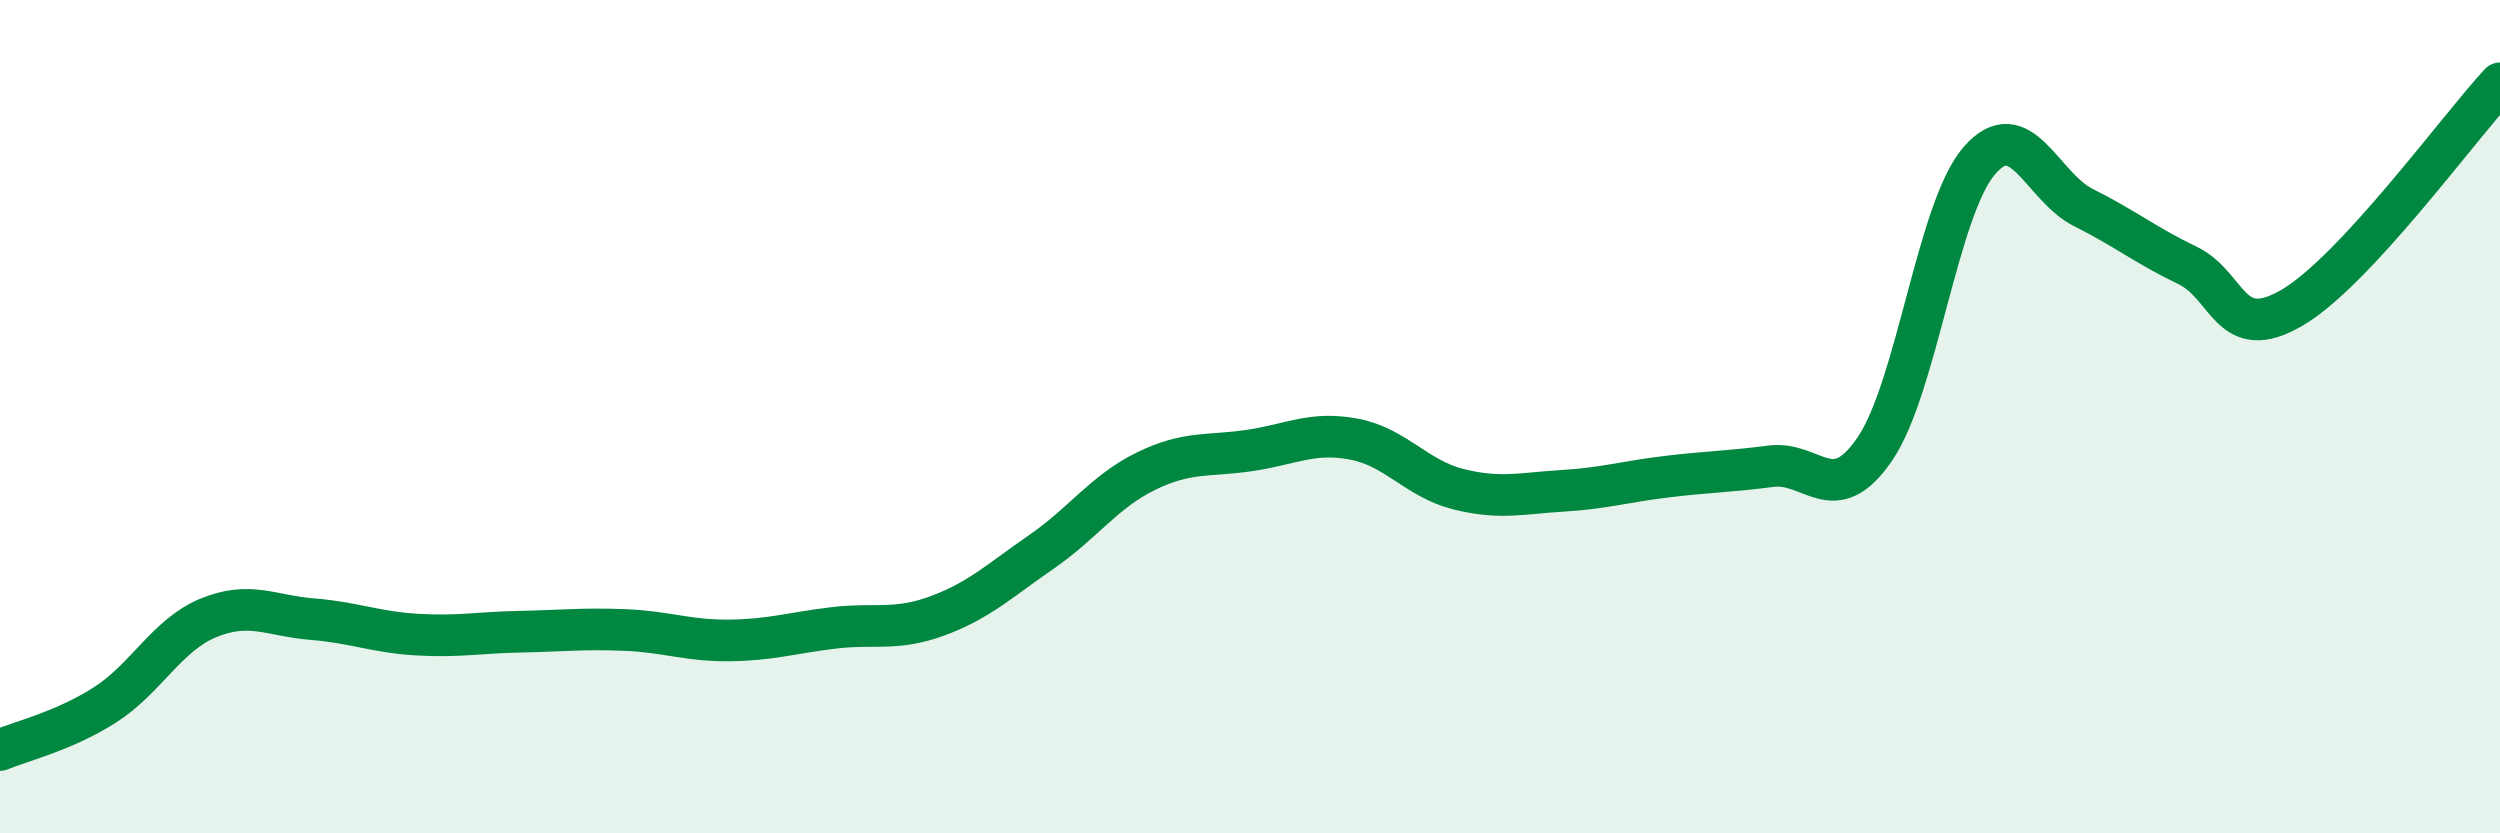
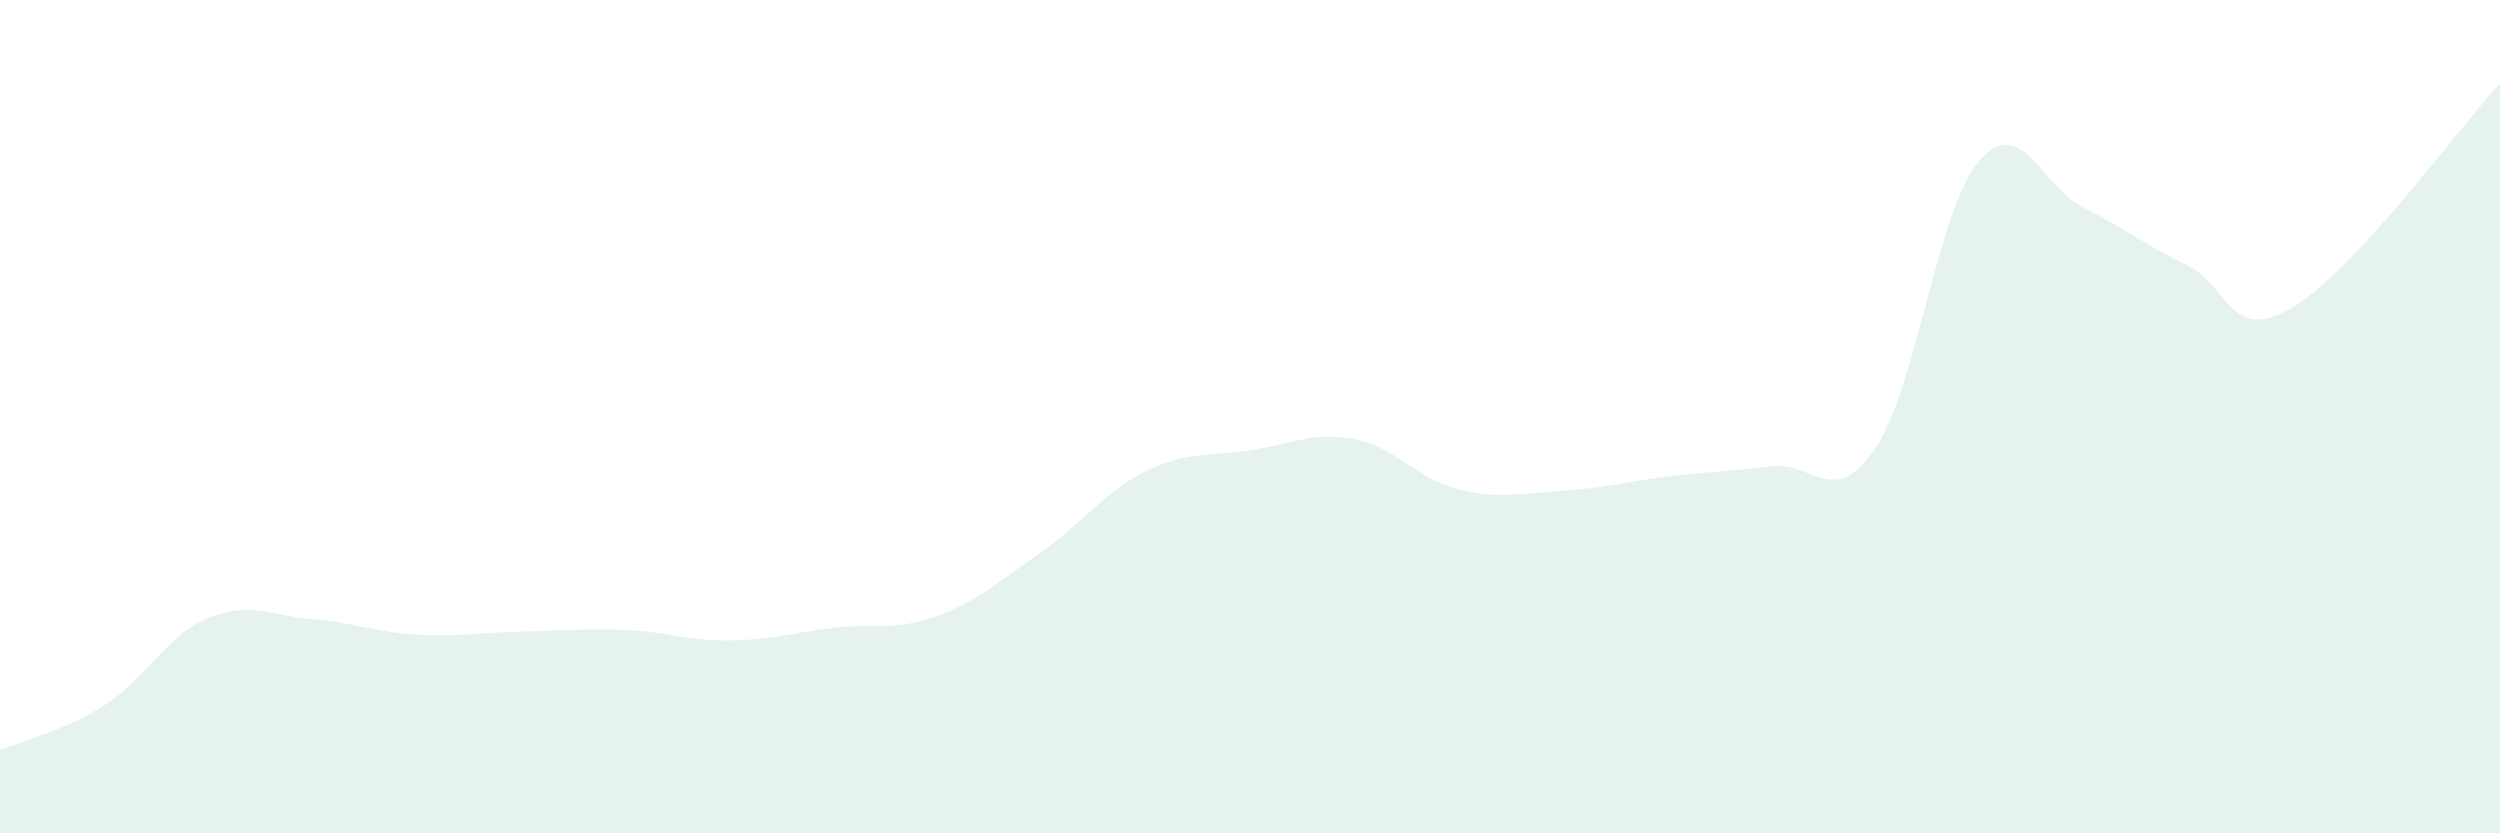
<svg xmlns="http://www.w3.org/2000/svg" width="60" height="20" viewBox="0 0 60 20">
  <path d="M 0,18 C 0.5,17.79 1.5,17.56 2.5,16.93 C 3.5,16.3 4,15.24 5,14.83 C 6,14.42 6.5,14.78 7.5,14.86 C 8.5,14.94 9,15.17 10,15.23 C 11,15.29 11.5,15.18 12.5,15.16 C 13.5,15.14 14,15.08 15,15.12 C 16,15.16 16.5,15.38 17.5,15.37 C 18.5,15.36 19,15.19 20,15.07 C 21,14.95 21.5,15.15 22.5,14.78 C 23.5,14.41 24,13.93 25,13.24 C 26,12.55 26.5,11.8 27.5,11.31 C 28.5,10.82 29,10.96 30,10.81 C 31,10.66 31.5,10.35 32.5,10.54 C 33.5,10.73 34,11.49 35,11.74 C 36,11.99 36.5,11.84 37.5,11.78 C 38.5,11.72 39,11.56 40,11.44 C 41,11.32 41.5,11.32 42.5,11.19 C 43.5,11.06 44,12.24 45,10.77 C 46,9.3 46.5,5.02 47.5,3.86 C 48.5,2.7 49,4.48 50,4.98 C 51,5.48 51.5,5.89 52.5,6.37 C 53.5,6.85 53.5,8.26 55,7.39 C 56.5,6.52 59,3.08 60,2L60 20L0 20Z" fill="#008740" opacity="0.1" stroke-linecap="round" stroke-linejoin="round" />
-   <path d="M 0,18 C 0.5,17.79 1.5,17.56 2.5,16.93 C 3.5,16.3 4,15.24 5,14.83 C 6,14.42 6.5,14.78 7.5,14.86 C 8.5,14.94 9,15.17 10,15.23 C 11,15.29 11.5,15.18 12.5,15.16 C 13.5,15.14 14,15.08 15,15.12 C 16,15.16 16.5,15.38 17.5,15.37 C 18.5,15.36 19,15.19 20,15.07 C 21,14.95 21.5,15.15 22.5,14.78 C 23.5,14.41 24,13.93 25,13.24 C 26,12.55 26.5,11.8 27.5,11.31 C 28.5,10.82 29,10.96 30,10.81 C 31,10.66 31.5,10.35 32.5,10.54 C 33.5,10.73 34,11.49 35,11.74 C 36,11.99 36.5,11.84 37.5,11.78 C 38.5,11.72 39,11.56 40,11.44 C 41,11.32 41.5,11.32 42.5,11.19 C 43.5,11.06 44,12.24 45,10.77 C 46,9.3 46.5,5.02 47.5,3.86 C 48.5,2.7 49,4.48 50,4.98 C 51,5.48 51.5,5.89 52.5,6.37 C 53.5,6.85 53.5,8.26 55,7.39 C 56.5,6.52 59,3.08 60,2" stroke="#008740" stroke-width="1" fill="none" stroke-linecap="round" stroke-linejoin="round" />
</svg>